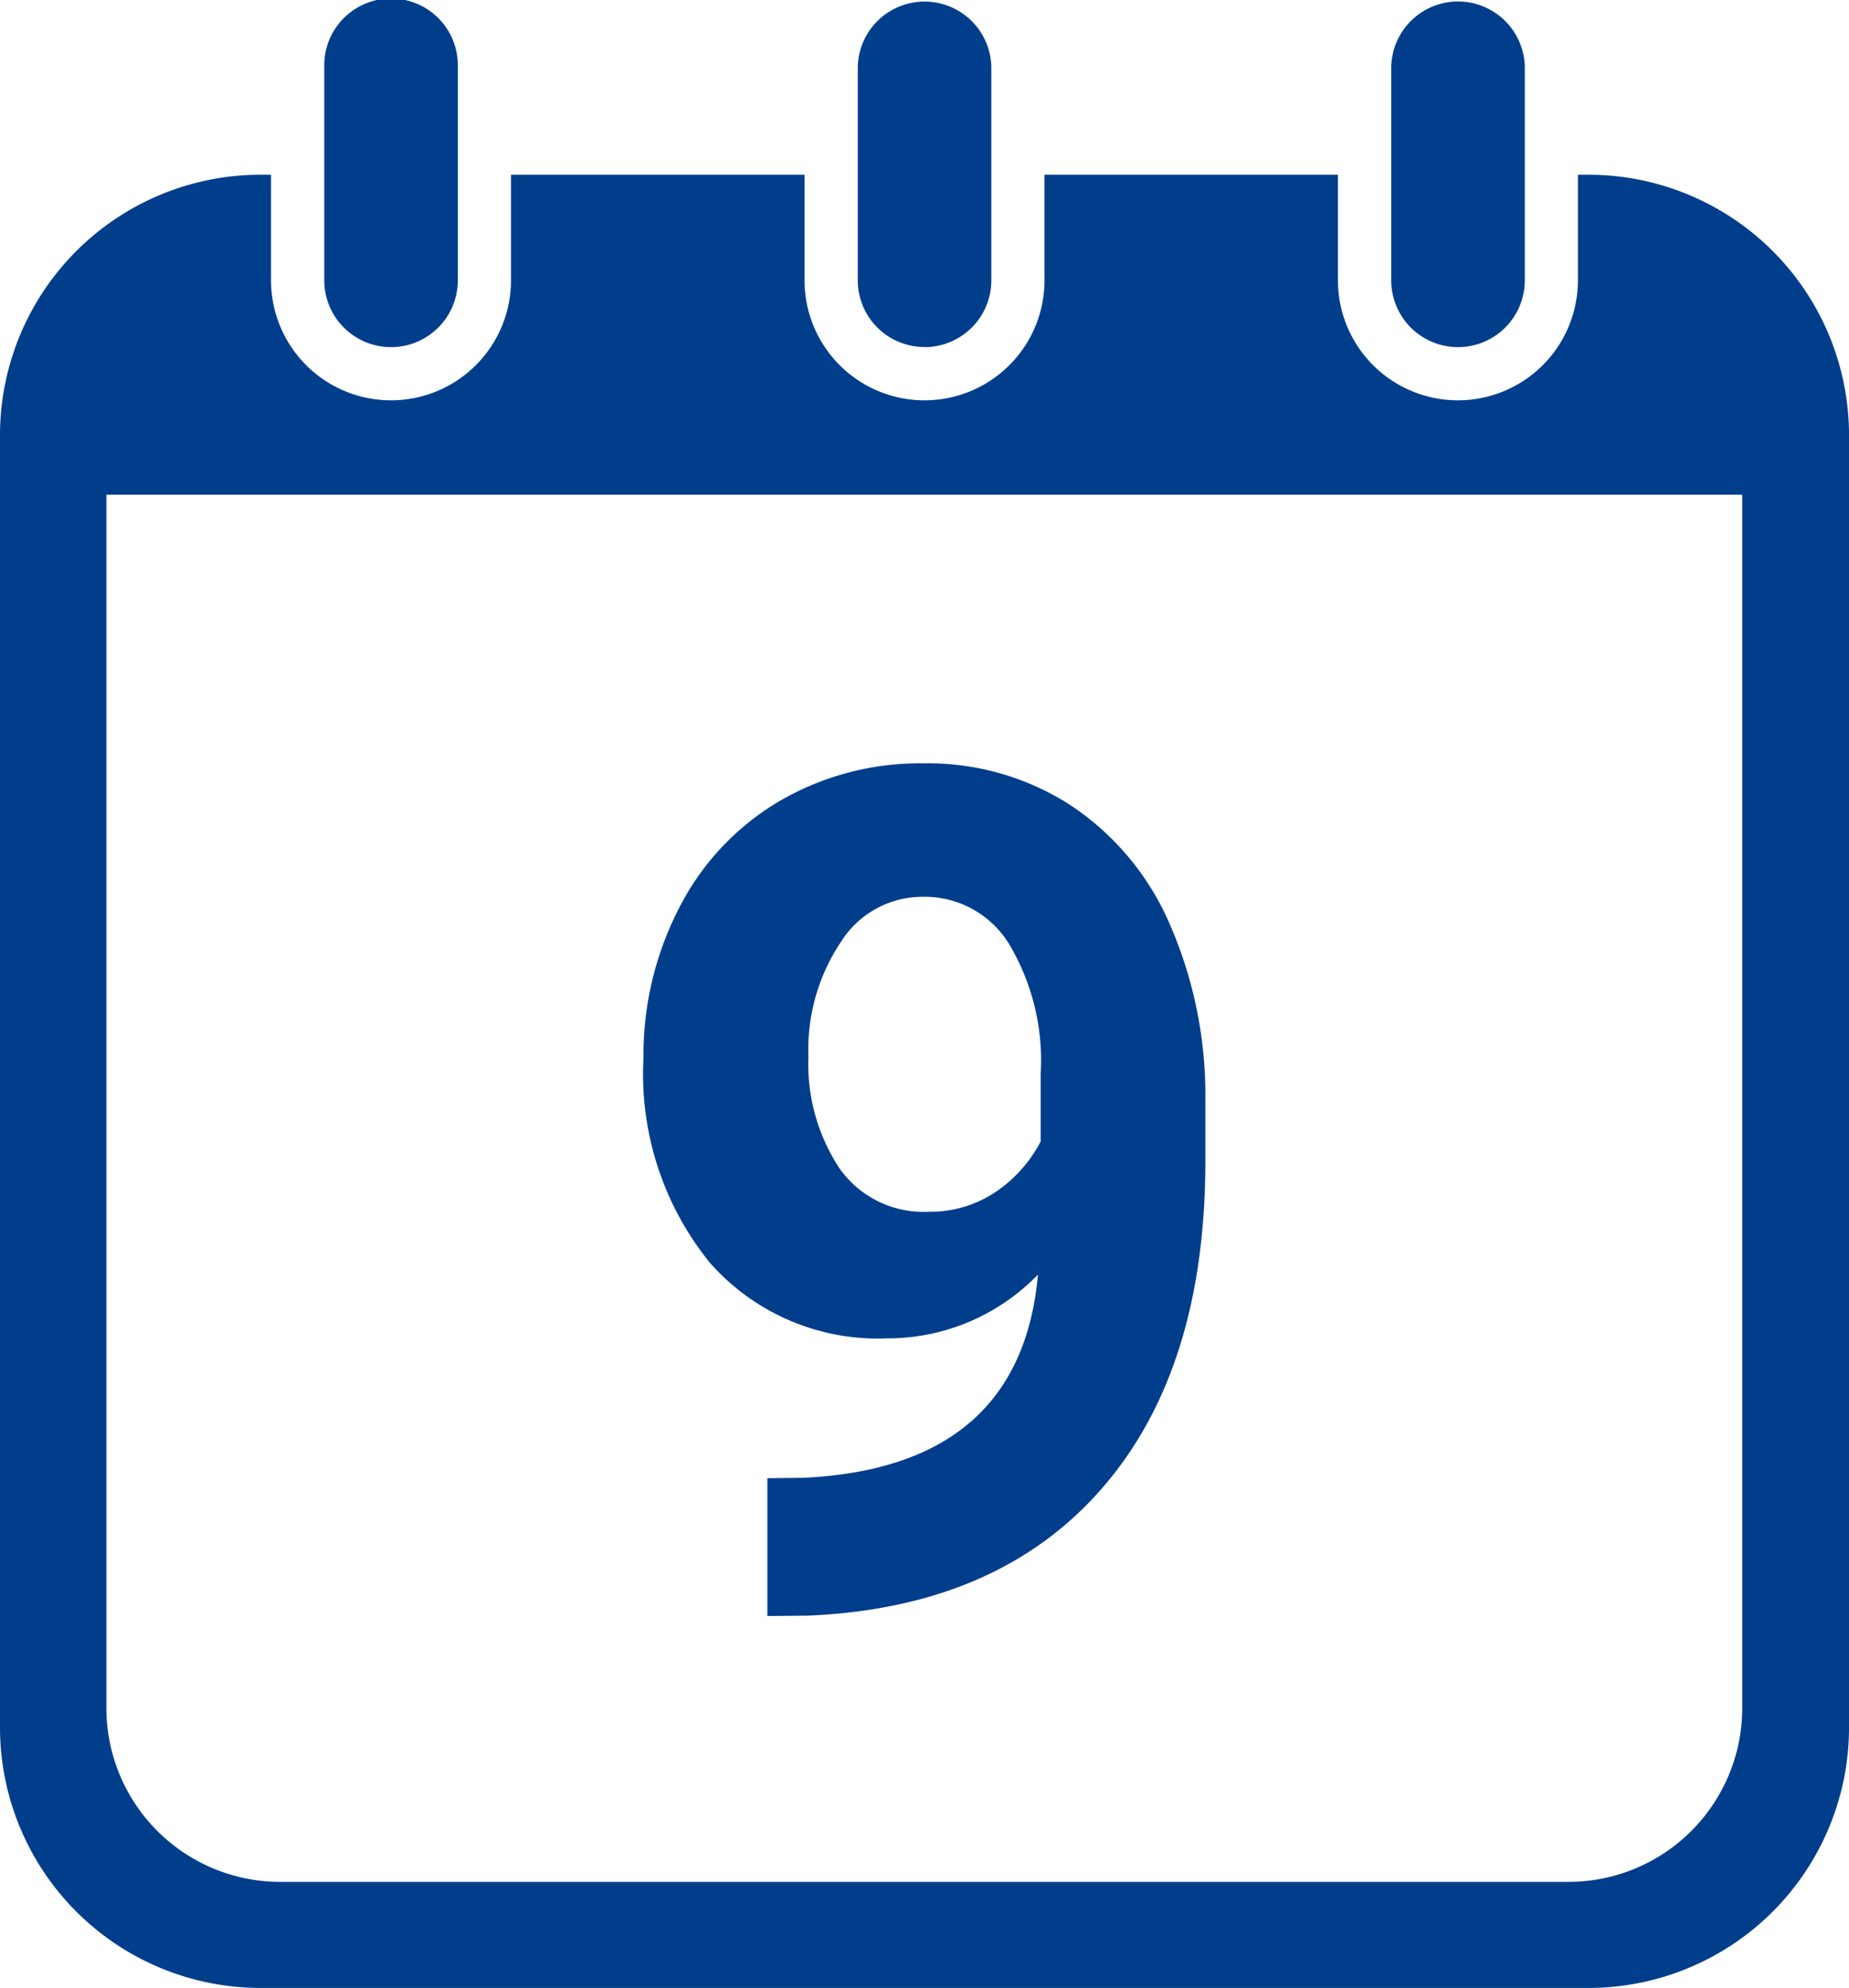
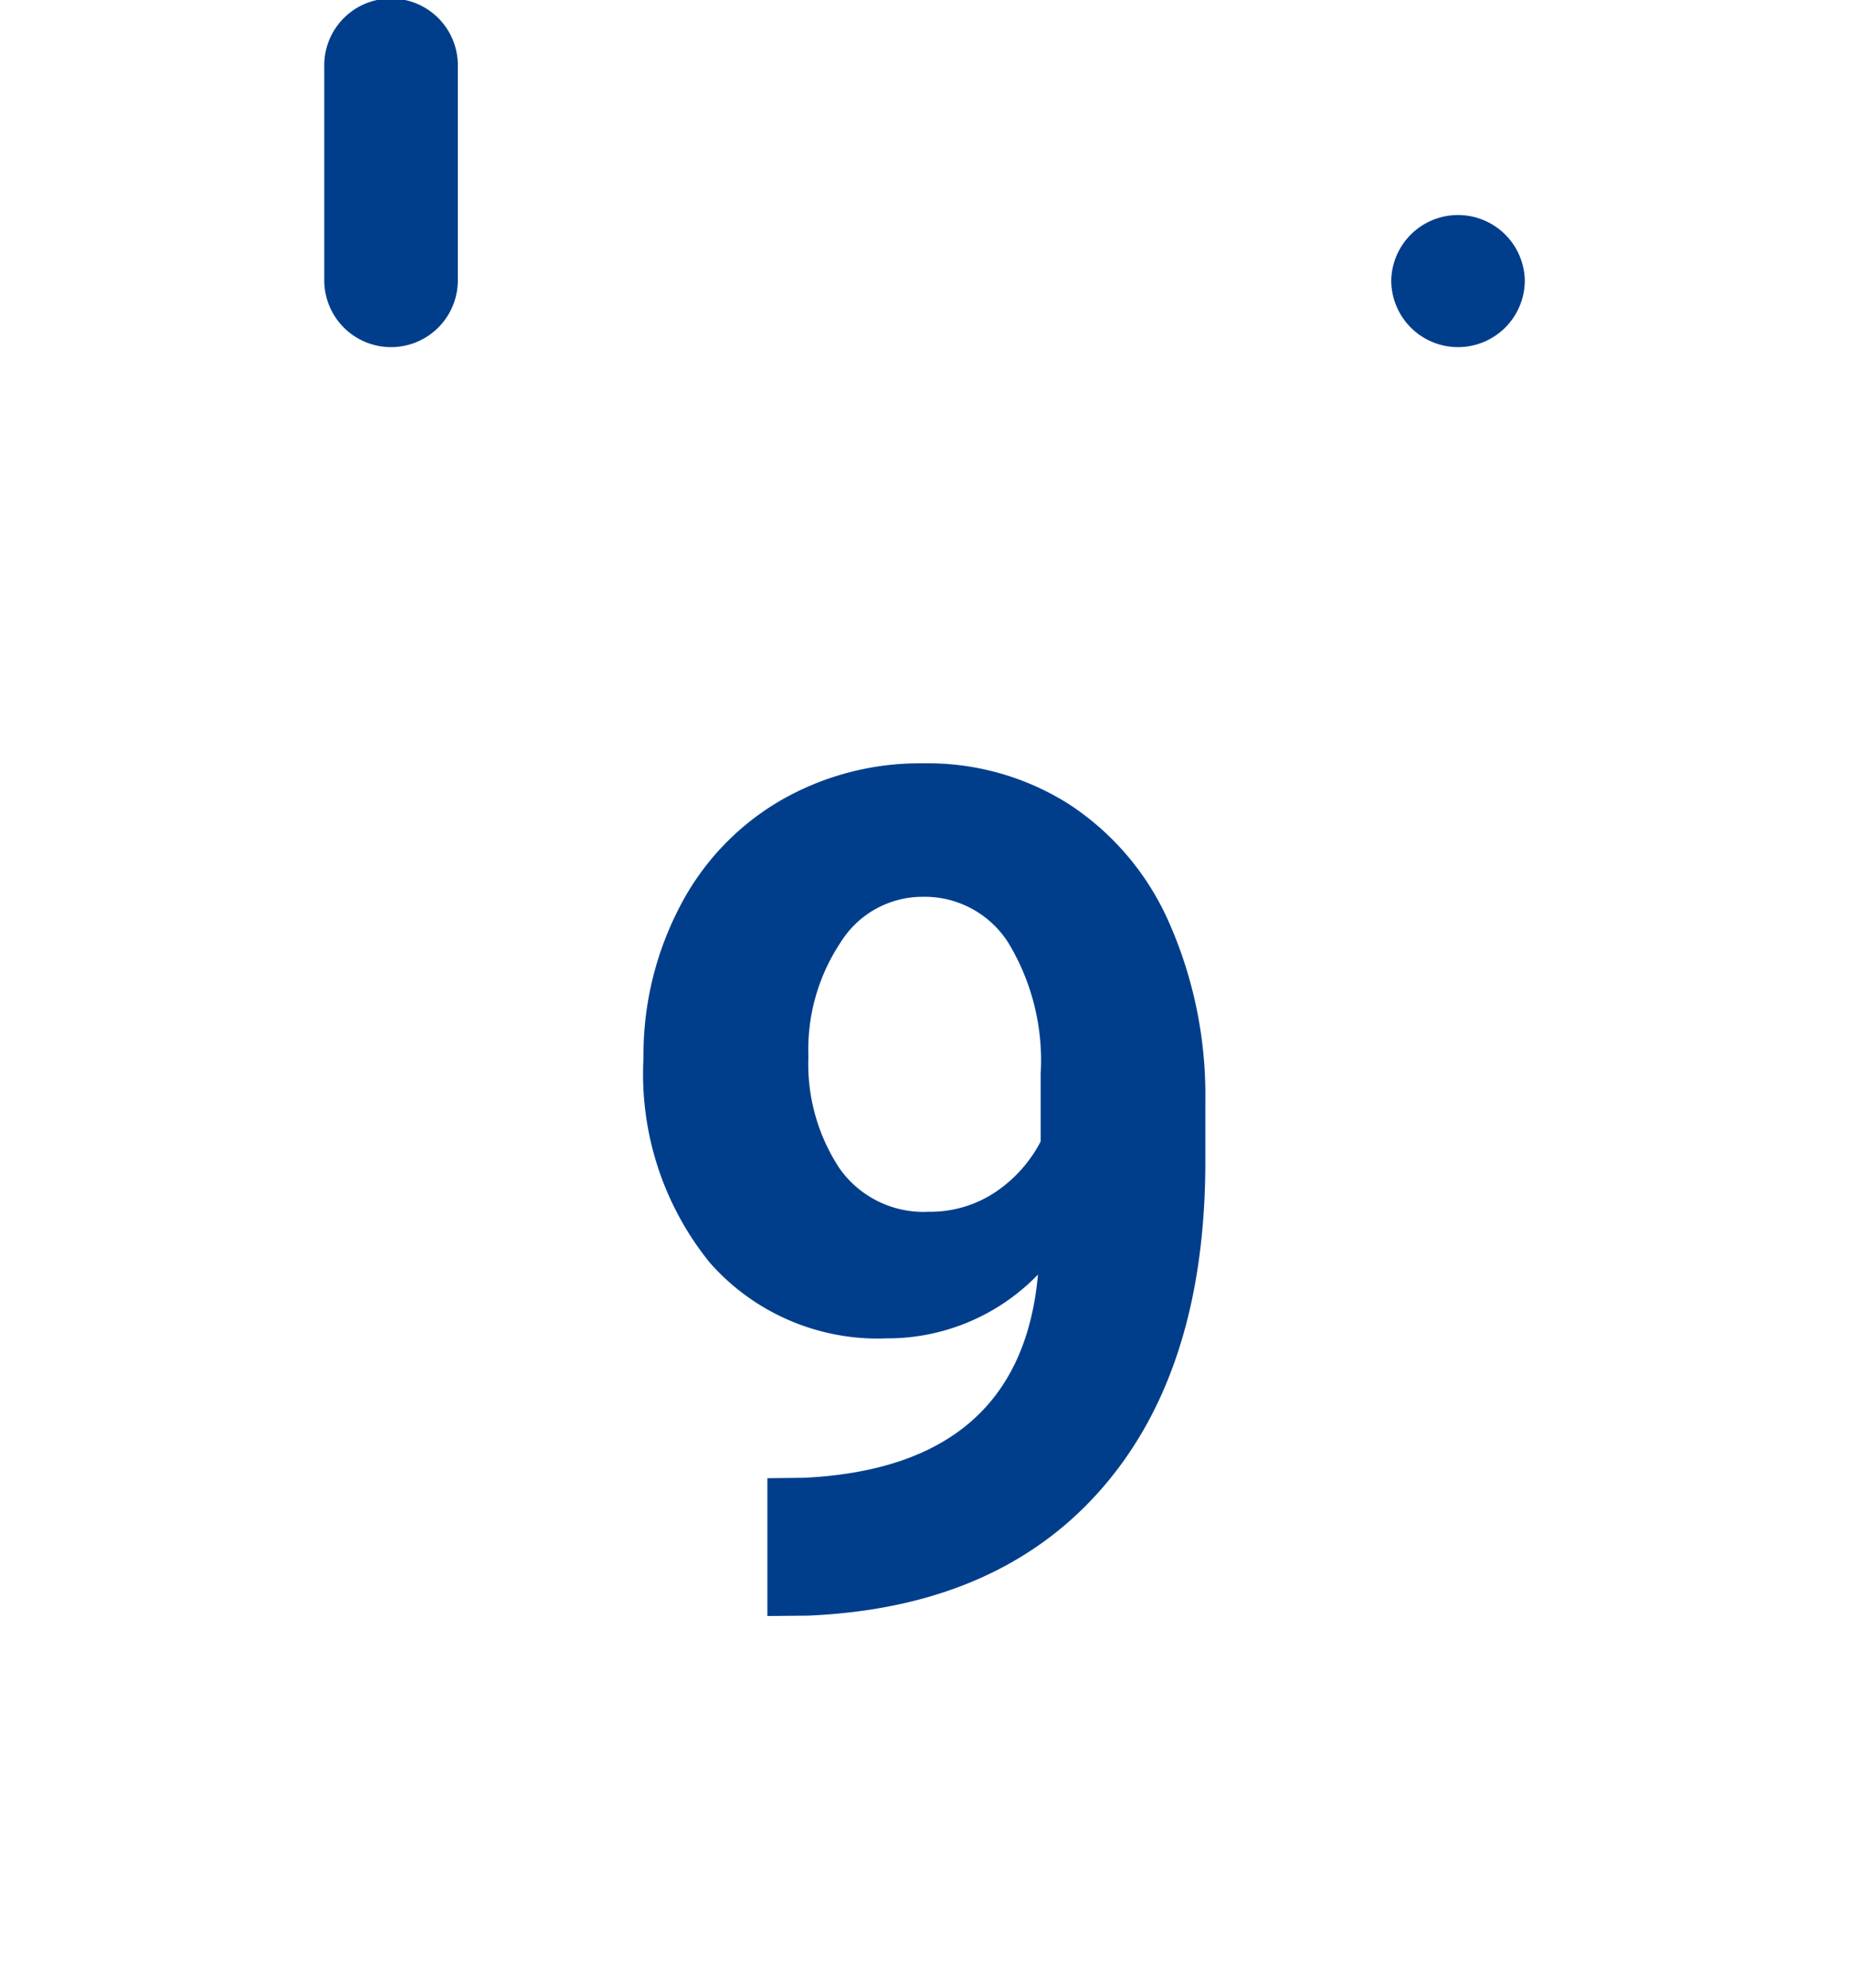
<svg xmlns="http://www.w3.org/2000/svg" width="55.778" height="59.972" viewBox="0 0 55.778 59.972">
  <defs>
    <style>
      .cls-1 {
        fill: none;
      }

      .cls-2 {
        clip-path: url(#clip-path);
      }

      .cls-3 {
        fill: #003e8c;
      }
    </style>
    <clipPath id="clip-path">
      <rect id="矩形_3" data-name="矩形 3" class="cls-1" width="55.778" height="59.972" />
    </clipPath>
  </defs>
  <g id="组_1" data-name="组 1" class="cls-2">
    <path id="路径_1" data-name="路径 1" class="cls-3" d="M85.515,10.472a2.015,2.015,0,0,0,2.015-2.015V2.015a2.015,2.015,0,1,0-4.029,0V8.457a2.015,2.015,0,0,0,2.015,2.015" transform="translate(-73.719 0)" />
-     <path id="路径_2" data-name="路径 2" class="cls-3" d="M222.915,10.56a2.015,2.015,0,0,0,2.015-2.015V2.1a2.015,2.015,0,0,0-4.029.012V8.557a2.012,2.012,0,0,0,2.015,2" transform="translate(-195.025 -0.088)" />
-     <path id="路径_3" data-name="路径 3" class="cls-3" d="M47.919,45H47.6v3.186a3.619,3.619,0,0,1-7.239,0V45H31.509v3.186a3.619,3.619,0,0,1-7.239,0V45H15.415v3.186a3.619,3.619,0,0,1-7.239,0V45H7.86A7.861,7.861,0,0,0,0,52.86V91.841A7.861,7.861,0,0,0,7.86,99.7H47.919a7.861,7.861,0,0,0,7.86-7.86V52.86A7.861,7.861,0,0,0,47.919,45m4.638,46.256A5.244,5.244,0,0,1,47.321,96.5H8.457a5.246,5.246,0,0,1-5.248-5.248v-36.6H52.557Z" transform="translate(0 -39.729)" />
-     <path id="路径_4" data-name="路径 4" class="cls-3" d="M360.315,10.472a2.015,2.015,0,0,0,2.015-2.015V2.015a2.015,2.015,0,0,0-4.029,0V8.457a2.015,2.015,0,0,0,2.015,2.015" transform="translate(-316.332 0)" />
+     <path id="路径_4" data-name="路径 4" class="cls-3" d="M360.315,10.472a2.015,2.015,0,0,0,2.015-2.015a2.015,2.015,0,0,0-4.029,0V8.457a2.015,2.015,0,0,0,2.015,2.015" transform="translate(-316.332 0)" />
    <path id="路径_5" data-name="路径 5" class="cls-3" d="M177.6,212.026a6.312,6.312,0,0,1-4.556,1.921,6.751,6.751,0,0,1-5.341-2.284,9.039,9.039,0,0,1-2-6.173,9.659,9.659,0,0,1,1.078-4.533,7.883,7.883,0,0,1,3.01-3.209,8.394,8.394,0,0,1,4.346-1.148,7.941,7.941,0,0,1,4.416,1.242,8.186,8.186,0,0,1,3.01,3.573,12.864,12.864,0,0,1,1.089,5.341v1.851q0,6.29-3.127,9.874t-8.855,3.83l-1.23.012v-4.158l1.1-.012q6.536-.316,7.063-6.126m-3.327-1.9a3.538,3.538,0,0,0,2.085-.621,4.137,4.137,0,0,0,1.324-1.5v-2.05a6.856,6.856,0,0,0-.972-3.936,2.988,2.988,0,0,0-2.589-1.394A2.91,2.91,0,0,0,171.65,202a5.833,5.833,0,0,0-.972,3.444,5.712,5.712,0,0,0,.937,3.373,3.1,3.1,0,0,0,2.659,1.312" transform="translate(-146.291 -173.572)" />
  </g>
</svg>